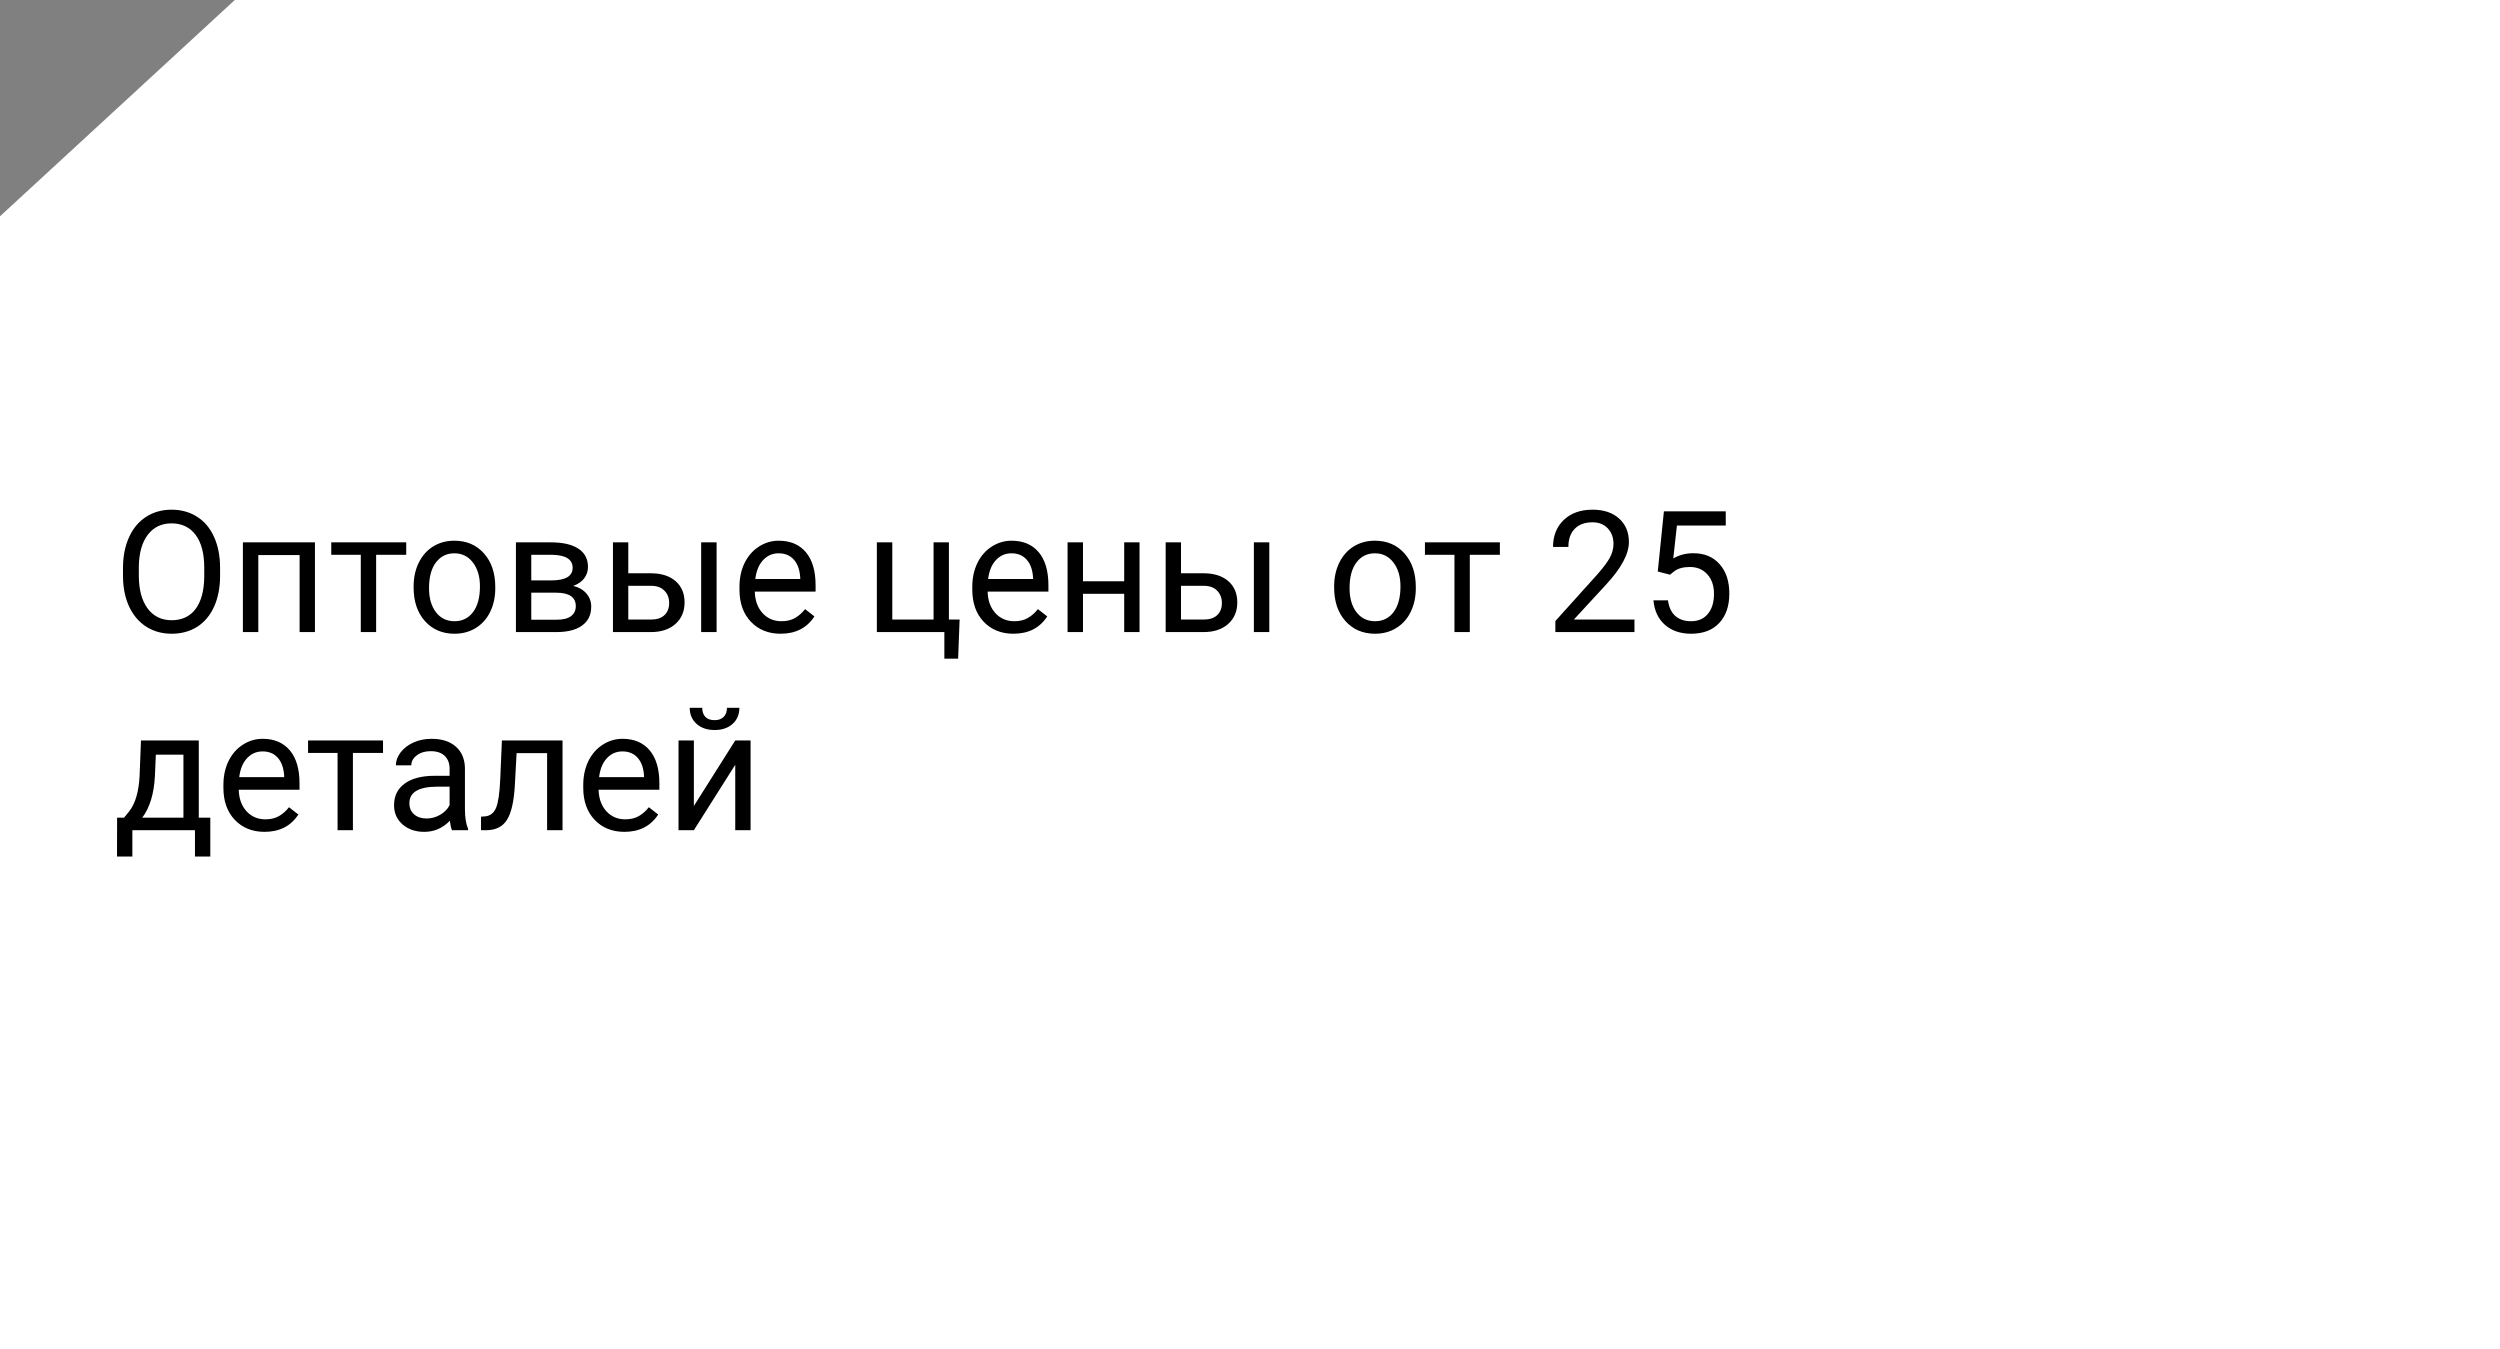
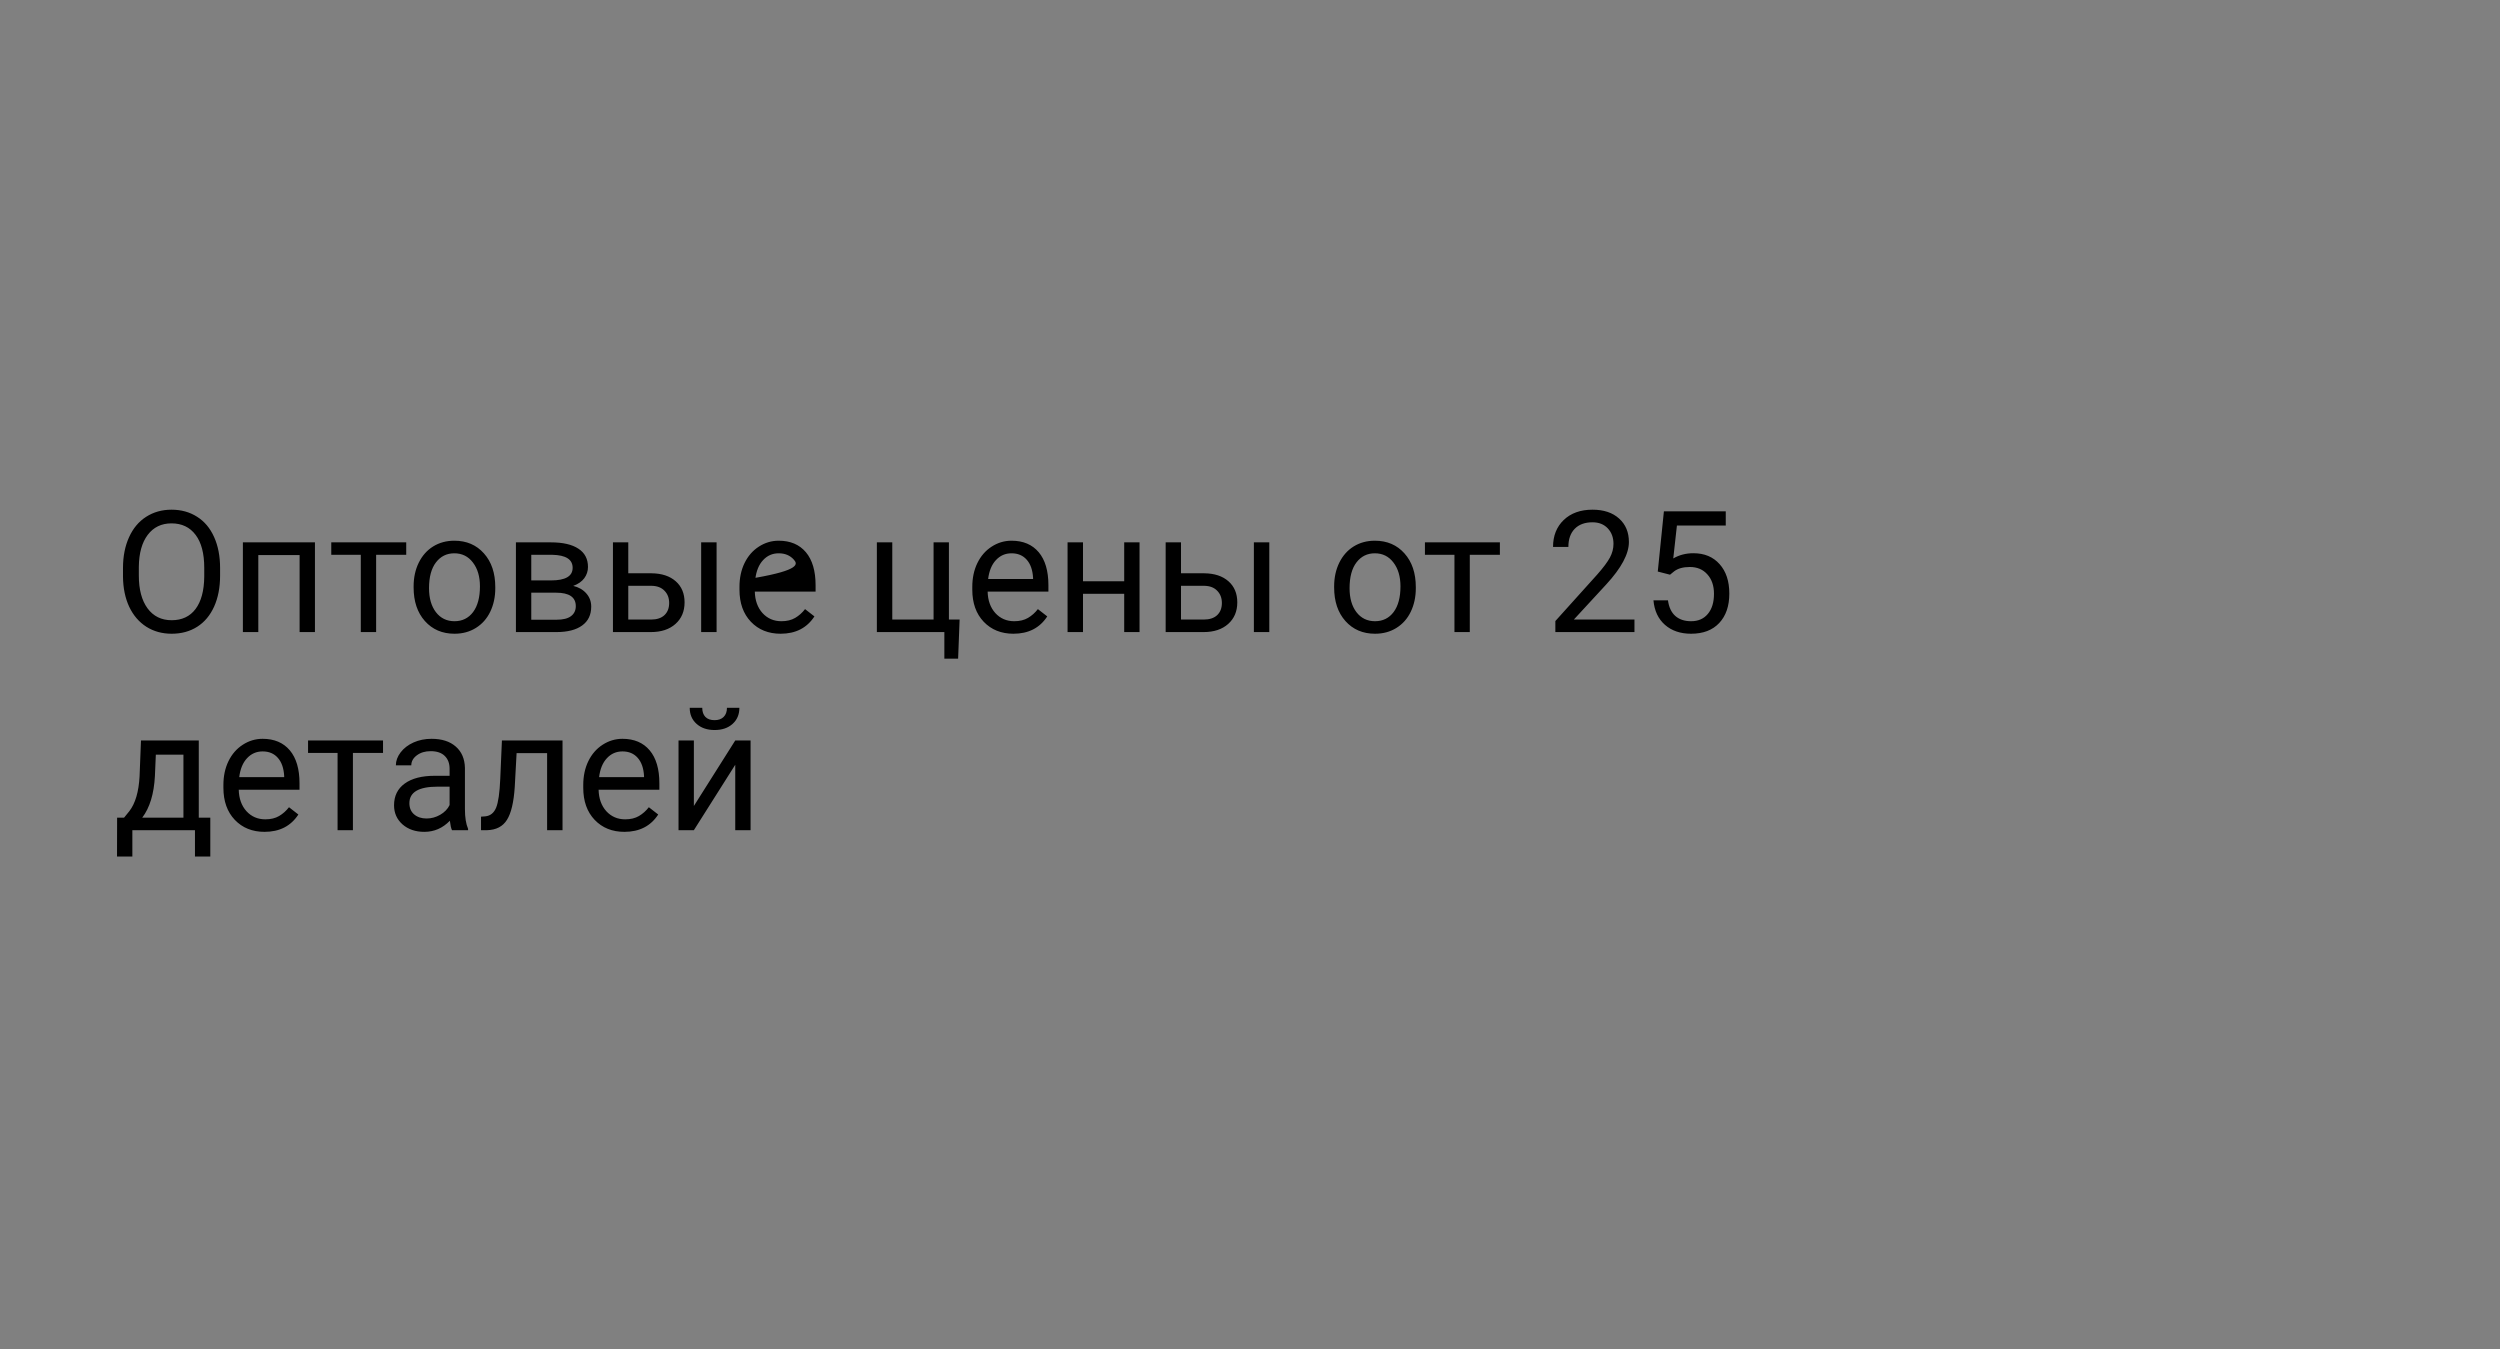
<svg xmlns="http://www.w3.org/2000/svg" width="265" height="143" viewBox="0 0 265 143" fill="none">
  <rect x="0" y="0" width="265" height="143" fill="#808080" stroke="none" />
-   <path d="M24.89 0H265V143H0V22.926L24.89 0Z" fill="white" />
-   <path d="M23.329 61.015C23.329 62.269 23.118 63.364 22.696 64.302C22.274 65.233 21.677 65.945 20.903 66.438C20.13 66.93 19.227 67.176 18.196 67.176C17.189 67.176 16.295 66.93 15.516 66.438C14.736 65.939 14.13 65.233 13.696 64.319C13.269 63.399 13.049 62.336 13.037 61.129V60.206C13.037 58.976 13.251 57.889 13.679 56.945C14.106 56.002 14.71 55.281 15.489 54.783C16.274 54.279 17.171 54.027 18.179 54.027C19.204 54.027 20.106 54.276 20.886 54.774C21.671 55.267 22.274 55.984 22.696 56.928C23.118 57.865 23.329 58.958 23.329 60.206V61.015ZM21.65 60.188C21.65 58.671 21.346 57.508 20.736 56.699C20.127 55.885 19.274 55.477 18.179 55.477C17.112 55.477 16.271 55.885 15.656 56.699C15.047 57.508 14.733 58.633 14.716 60.074V61.015C14.716 62.485 15.023 63.643 15.639 64.486C16.26 65.324 17.112 65.743 18.196 65.743C19.286 65.743 20.13 65.348 20.727 64.557C21.325 63.76 21.633 62.62 21.65 61.138V60.188ZM33.384 67H31.758V58.835H27.381V67H25.746V57.49H33.384V67ZM43.06 58.809H39.87V67H38.244V58.809H35.115V57.49H43.06V58.809ZM43.843 62.157C43.843 61.226 44.024 60.388 44.388 59.644C44.757 58.899 45.267 58.325 45.917 57.921C46.573 57.517 47.32 57.315 48.158 57.315C49.453 57.315 50.499 57.763 51.296 58.659C52.099 59.556 52.5 60.748 52.5 62.236V62.351C52.5 63.276 52.321 64.108 51.964 64.847C51.612 65.579 51.105 66.15 50.443 66.561C49.787 66.971 49.031 67.176 48.176 67.176C46.887 67.176 45.841 66.728 45.038 65.831C44.241 64.935 43.843 63.748 43.843 62.272V62.157ZM45.477 62.351C45.477 63.405 45.721 64.252 46.207 64.891C46.699 65.529 47.355 65.849 48.176 65.849C49.002 65.849 49.658 65.526 50.145 64.882C50.631 64.231 50.874 63.323 50.874 62.157C50.874 61.114 50.625 60.27 50.127 59.626C49.635 58.976 48.978 58.65 48.158 58.65C47.355 58.65 46.708 58.97 46.216 59.608C45.724 60.247 45.477 61.161 45.477 62.351ZM54.688 67V57.49H58.398C59.663 57.49 60.633 57.713 61.307 58.158C61.986 58.598 62.326 59.245 62.326 60.101C62.326 60.54 62.194 60.938 61.931 61.296C61.667 61.648 61.277 61.917 60.762 62.105C61.336 62.239 61.796 62.503 62.142 62.895C62.493 63.288 62.669 63.757 62.669 64.302C62.669 65.175 62.347 65.843 61.702 66.306C61.063 66.769 60.158 67 58.986 67H54.688ZM56.315 62.825V65.69H59.004C59.684 65.69 60.19 65.564 60.524 65.312C60.864 65.061 61.034 64.706 61.034 64.249C61.034 63.3 60.337 62.825 58.942 62.825H56.315ZM56.315 61.524H58.415C59.938 61.524 60.7 61.079 60.7 60.188C60.7 59.298 59.98 58.838 58.538 58.809H56.315V61.524ZM66.598 60.769H69.067C70.145 60.78 70.998 61.062 71.625 61.612C72.252 62.163 72.565 62.91 72.565 63.853C72.565 64.803 72.243 65.564 71.599 66.139C70.954 66.713 70.087 67 68.997 67H64.972V57.49H66.598V60.769ZM75.958 67H74.323V57.49H75.958V67ZM66.598 62.096V65.673H69.015C69.624 65.673 70.096 65.518 70.43 65.207C70.764 64.891 70.931 64.46 70.931 63.915C70.931 63.388 70.767 62.957 70.439 62.623C70.116 62.283 69.662 62.107 69.076 62.096H66.598ZM82.743 67.176C81.454 67.176 80.405 66.754 79.597 65.91C78.788 65.061 78.384 63.927 78.384 62.509V62.21C78.384 61.267 78.562 60.426 78.92 59.688C79.283 58.943 79.787 58.363 80.432 57.947C81.082 57.525 81.785 57.315 82.541 57.315C83.777 57.315 84.738 57.722 85.424 58.536C86.109 59.351 86.452 60.517 86.452 62.034V62.711H80.01C80.033 63.648 80.306 64.407 80.827 64.987C81.355 65.561 82.022 65.849 82.831 65.849C83.405 65.849 83.892 65.731 84.29 65.497C84.689 65.263 85.037 64.952 85.336 64.565L86.329 65.339C85.532 66.564 84.337 67.176 82.743 67.176ZM82.541 58.65C81.885 58.65 81.334 58.891 80.889 59.371C80.443 59.846 80.168 60.514 80.062 61.375H84.826V61.252C84.779 60.426 84.557 59.787 84.158 59.336C83.76 58.879 83.221 58.65 82.541 58.65ZM92.947 57.49H94.582V65.673H98.959V57.49H100.585V65.673H101.719L101.561 69.821H100.102V67H92.947V57.49ZM107.423 67.176C106.134 67.176 105.085 66.754 104.276 65.91C103.468 65.061 103.063 63.927 103.063 62.509V62.21C103.063 61.267 103.242 60.426 103.6 59.688C103.963 58.943 104.467 58.363 105.111 57.947C105.762 57.525 106.465 57.315 107.221 57.315C108.457 57.315 109.418 57.722 110.104 58.536C110.789 59.351 111.132 60.517 111.132 62.034V62.711H104.689C104.713 63.648 104.985 64.407 105.507 64.987C106.034 65.561 106.702 65.849 107.511 65.849C108.085 65.849 108.571 65.731 108.97 65.497C109.368 65.263 109.717 64.952 110.016 64.565L111.009 65.339C110.212 66.564 109.017 67.176 107.423 67.176ZM107.221 58.65C106.564 58.65 106.014 58.891 105.568 59.371C105.123 59.846 104.848 60.514 104.742 61.375H109.506V61.252C109.459 60.426 109.236 59.787 108.838 59.336C108.439 58.879 107.9 58.65 107.221 58.65ZM120.791 67H119.165V62.94H114.797V67H113.162V57.49H114.797V61.612H119.165V57.49H120.791V67ZM125.186 60.769H127.655C128.733 60.78 129.586 61.062 130.213 61.612C130.84 62.163 131.153 62.91 131.153 63.853C131.153 64.803 130.831 65.564 130.187 66.139C129.542 66.713 128.675 67 127.585 67H123.56V57.49H125.186V60.769ZM134.546 67H132.911V57.49H134.546V67ZM125.186 62.096V65.673H127.603C128.212 65.673 128.684 65.518 129.018 65.207C129.352 64.891 129.519 64.46 129.519 63.915C129.519 63.388 129.354 62.957 129.026 62.623C128.704 62.283 128.25 62.107 127.664 62.096H125.186ZM141.419 62.157C141.419 61.226 141.601 60.388 141.964 59.644C142.333 58.899 142.843 58.325 143.493 57.921C144.149 57.517 144.896 57.315 145.734 57.315C147.029 57.315 148.075 57.763 148.872 58.659C149.675 59.556 150.076 60.748 150.076 62.236V62.351C150.076 63.276 149.897 64.108 149.54 64.847C149.188 65.579 148.682 66.15 148.02 66.561C147.363 66.971 146.607 67.176 145.752 67.176C144.463 67.176 143.417 66.728 142.614 65.831C141.817 64.935 141.419 63.748 141.419 62.272V62.157ZM143.054 62.351C143.054 63.405 143.297 64.252 143.783 64.891C144.275 65.529 144.932 65.849 145.752 65.849C146.578 65.849 147.234 65.526 147.721 64.882C148.207 64.231 148.45 63.323 148.45 62.157C148.45 61.114 148.201 60.27 147.703 59.626C147.211 58.976 146.555 58.65 145.734 58.65C144.932 58.65 144.284 58.97 143.792 59.608C143.3 60.247 143.054 61.161 143.054 62.351ZM158.988 58.809H155.798V67H154.172V58.809H151.043V57.49H158.988V58.809ZM173.253 67H164.868V65.831L169.298 60.909C169.954 60.165 170.405 59.562 170.651 59.099C170.903 58.63 171.029 58.147 171.029 57.648C171.029 56.98 170.827 56.433 170.423 56.005C170.019 55.577 169.479 55.363 168.806 55.363C167.997 55.363 167.367 55.595 166.916 56.058C166.471 56.515 166.248 57.153 166.248 57.974H164.622C164.622 56.796 165 55.844 165.756 55.117C166.518 54.391 167.534 54.027 168.806 54.027C169.995 54.027 170.936 54.341 171.627 54.968C172.318 55.589 172.664 56.418 172.664 57.455C172.664 58.715 171.861 60.215 170.256 61.955L166.828 65.673H173.253V67ZM175.723 60.584L176.373 54.203H182.93V55.706H177.753L177.366 59.195C177.993 58.826 178.705 58.642 179.502 58.642C180.668 58.642 181.594 59.028 182.279 59.802C182.965 60.569 183.308 61.609 183.308 62.922C183.308 64.24 182.95 65.28 182.235 66.042C181.526 66.798 180.533 67.176 179.256 67.176C178.125 67.176 177.202 66.862 176.487 66.235C175.772 65.608 175.365 64.741 175.266 63.634H176.804C176.903 64.366 177.164 64.92 177.586 65.295C178.008 65.664 178.564 65.849 179.256 65.849C180.012 65.849 180.604 65.591 181.031 65.075C181.465 64.56 181.682 63.848 181.682 62.94C181.682 62.084 181.447 61.398 180.979 60.883C180.516 60.361 179.897 60.101 179.124 60.101C178.415 60.101 177.858 60.256 177.454 60.566L177.023 60.918L175.723 60.584ZM13.151 86.673L13.714 85.978C14.347 85.158 14.707 83.928 14.795 82.287L14.944 78.49H21.07V86.673H22.292V90.795H20.666V88H14.03V90.795H12.404L12.413 86.673H13.151ZM15.076 86.673H19.444V79.993H16.518L16.421 82.261C16.321 84.153 15.873 85.624 15.076 86.673ZM28.04 88.176C26.751 88.176 25.702 87.754 24.894 86.91C24.085 86.061 23.681 84.927 23.681 83.509V83.21C23.681 82.267 23.859 81.426 24.217 80.688C24.58 79.943 25.084 79.363 25.729 78.947C26.379 78.525 27.082 78.314 27.838 78.314C29.074 78.314 30.035 78.722 30.721 79.536C31.406 80.351 31.749 81.517 31.749 83.034V83.711H25.307C25.33 84.648 25.602 85.407 26.124 85.987C26.651 86.561 27.319 86.849 28.128 86.849C28.702 86.849 29.189 86.731 29.587 86.497C29.985 86.263 30.334 85.952 30.633 85.565L31.626 86.339C30.829 87.564 29.634 88.176 28.04 88.176ZM27.838 79.65C27.182 79.65 26.631 79.891 26.186 80.371C25.74 80.846 25.465 81.514 25.359 82.375H30.123V82.252C30.076 81.426 29.854 80.787 29.455 80.336C29.057 79.879 28.518 79.65 27.838 79.65ZM40.6 79.809H37.409V88H35.783V79.809H32.654V78.49H40.6V79.809ZM47.912 88C47.818 87.812 47.742 87.478 47.684 86.998C46.928 87.783 46.025 88.176 44.977 88.176C44.039 88.176 43.269 87.912 42.665 87.385C42.067 86.852 41.769 86.178 41.769 85.363C41.769 84.373 42.144 83.606 42.894 83.061C43.649 82.51 44.71 82.234 46.075 82.234H47.657V81.487C47.657 80.919 47.487 80.468 47.148 80.134C46.808 79.794 46.307 79.624 45.645 79.624C45.065 79.624 44.578 79.77 44.185 80.064C43.793 80.356 43.597 80.711 43.597 81.127H41.962C41.962 80.652 42.129 80.195 42.463 79.756C42.803 79.311 43.26 78.959 43.834 78.701C44.414 78.443 45.05 78.314 45.741 78.314C46.837 78.314 47.695 78.59 48.316 79.141C48.938 79.686 49.26 80.439 49.283 81.399V85.776C49.283 86.649 49.395 87.344 49.617 87.859V88H47.912ZM45.214 86.761C45.724 86.761 46.207 86.629 46.664 86.365C47.121 86.102 47.452 85.759 47.657 85.337V83.386H46.383C44.391 83.386 43.395 83.969 43.395 85.135C43.395 85.644 43.565 86.043 43.904 86.33C44.244 86.617 44.681 86.761 45.214 86.761ZM59.628 78.49V88H57.993V79.835H54.759L54.565 83.394C54.46 85.029 54.185 86.198 53.739 86.901C53.3 87.605 52.6 87.971 51.639 88H50.988V86.567L51.454 86.532C51.981 86.474 52.359 86.169 52.588 85.618C52.816 85.067 52.963 84.048 53.027 82.56L53.203 78.49H59.628ZM66.185 88.176C64.895 88.176 63.847 87.754 63.038 86.91C62.23 86.061 61.825 84.927 61.825 83.509V83.21C61.825 82.267 62.004 81.426 62.361 80.688C62.725 79.943 63.228 79.363 63.873 78.947C64.523 78.525 65.227 78.314 65.982 78.314C67.219 78.314 68.18 78.722 68.865 79.536C69.551 80.351 69.894 81.517 69.894 83.034V83.711H63.451C63.475 84.648 63.747 85.407 64.269 85.987C64.796 86.561 65.464 86.849 66.272 86.849C66.847 86.849 67.333 86.731 67.731 86.497C68.13 86.263 68.478 85.952 68.777 85.565L69.77 86.339C68.974 87.564 67.778 88.176 66.185 88.176ZM65.982 79.65C65.326 79.65 64.775 79.891 64.33 80.371C63.885 80.846 63.609 81.514 63.504 82.375H68.268V82.252C68.221 81.426 67.998 80.787 67.6 80.336C67.201 79.879 66.662 79.65 65.982 79.65ZM77.936 78.49H79.561V88H77.936V81.065L73.55 88H71.924V78.49H73.55V85.434L77.936 78.49ZM78.375 75.027C78.375 75.736 78.132 76.308 77.645 76.741C77.165 77.169 76.532 77.383 75.747 77.383C74.962 77.383 74.326 77.166 73.84 76.732C73.353 76.299 73.11 75.731 73.11 75.027H74.438C74.438 75.438 74.549 75.76 74.772 75.994C74.994 76.223 75.319 76.337 75.747 76.337C76.157 76.337 76.477 76.223 76.705 75.994C76.939 75.766 77.057 75.443 77.057 75.027H78.375Z" fill="black" />
+   <path d="M23.329 61.015C23.329 62.269 23.118 63.364 22.696 64.302C22.274 65.233 21.677 65.945 20.903 66.438C20.13 66.93 19.227 67.176 18.196 67.176C17.189 67.176 16.295 66.93 15.516 66.438C14.736 65.939 14.13 65.233 13.696 64.319C13.269 63.399 13.049 62.336 13.037 61.129V60.206C13.037 58.976 13.251 57.889 13.679 56.945C14.106 56.002 14.71 55.281 15.489 54.783C16.274 54.279 17.171 54.027 18.179 54.027C19.204 54.027 20.106 54.276 20.886 54.774C21.671 55.267 22.274 55.984 22.696 56.928C23.118 57.865 23.329 58.958 23.329 60.206V61.015ZM21.65 60.188C21.65 58.671 21.346 57.508 20.736 56.699C20.127 55.885 19.274 55.477 18.179 55.477C17.112 55.477 16.271 55.885 15.656 56.699C15.047 57.508 14.733 58.633 14.716 60.074V61.015C14.716 62.485 15.023 63.643 15.639 64.486C16.26 65.324 17.112 65.743 18.196 65.743C19.286 65.743 20.13 65.348 20.727 64.557C21.325 63.76 21.633 62.62 21.65 61.138V60.188ZM33.384 67H31.758V58.835H27.381V67H25.746V57.49H33.384V67ZM43.06 58.809H39.87V67H38.244V58.809H35.115V57.49H43.06V58.809ZM43.843 62.157C43.843 61.226 44.024 60.388 44.388 59.644C44.757 58.899 45.267 58.325 45.917 57.921C46.573 57.517 47.32 57.315 48.158 57.315C49.453 57.315 50.499 57.763 51.296 58.659C52.099 59.556 52.5 60.748 52.5 62.236V62.351C52.5 63.276 52.321 64.108 51.964 64.847C51.612 65.579 51.105 66.15 50.443 66.561C49.787 66.971 49.031 67.176 48.176 67.176C46.887 67.176 45.841 66.728 45.038 65.831C44.241 64.935 43.843 63.748 43.843 62.272V62.157ZM45.477 62.351C45.477 63.405 45.721 64.252 46.207 64.891C46.699 65.529 47.355 65.849 48.176 65.849C49.002 65.849 49.658 65.526 50.145 64.882C50.631 64.231 50.874 63.323 50.874 62.157C50.874 61.114 50.625 60.27 50.127 59.626C49.635 58.976 48.978 58.65 48.158 58.65C47.355 58.65 46.708 58.97 46.216 59.608C45.724 60.247 45.477 61.161 45.477 62.351ZM54.688 67V57.49H58.398C59.663 57.49 60.633 57.713 61.307 58.158C61.986 58.598 62.326 59.245 62.326 60.101C62.326 60.54 62.194 60.938 61.931 61.296C61.667 61.648 61.277 61.917 60.762 62.105C61.336 62.239 61.796 62.503 62.142 62.895C62.493 63.288 62.669 63.757 62.669 64.302C62.669 65.175 62.347 65.843 61.702 66.306C61.063 66.769 60.158 67 58.986 67H54.688ZM56.315 62.825V65.69H59.004C59.684 65.69 60.19 65.564 60.524 65.312C60.864 65.061 61.034 64.706 61.034 64.249C61.034 63.3 60.337 62.825 58.942 62.825H56.315ZM56.315 61.524H58.415C59.938 61.524 60.7 61.079 60.7 60.188C60.7 59.298 59.98 58.838 58.538 58.809H56.315V61.524ZM66.598 60.769H69.067C70.145 60.78 70.998 61.062 71.625 61.612C72.252 62.163 72.565 62.91 72.565 63.853C72.565 64.803 72.243 65.564 71.599 66.139C70.954 66.713 70.087 67 68.997 67H64.972V57.49H66.598V60.769ZM75.958 67H74.323V57.49H75.958V67ZM66.598 62.096V65.673H69.015C69.624 65.673 70.096 65.518 70.43 65.207C70.764 64.891 70.931 64.46 70.931 63.915C70.931 63.388 70.767 62.957 70.439 62.623C70.116 62.283 69.662 62.107 69.076 62.096H66.598ZM82.743 67.176C81.454 67.176 80.405 66.754 79.597 65.91C78.788 65.061 78.384 63.927 78.384 62.509V62.21C78.384 61.267 78.562 60.426 78.92 59.688C79.283 58.943 79.787 58.363 80.432 57.947C81.082 57.525 81.785 57.315 82.541 57.315C83.777 57.315 84.738 57.722 85.424 58.536C86.109 59.351 86.452 60.517 86.452 62.034V62.711H80.01C80.033 63.648 80.306 64.407 80.827 64.987C81.355 65.561 82.022 65.849 82.831 65.849C83.405 65.849 83.892 65.731 84.29 65.497C84.689 65.263 85.037 64.952 85.336 64.565L86.329 65.339C85.532 66.564 84.337 67.176 82.743 67.176ZM82.541 58.65C81.885 58.65 81.334 58.891 80.889 59.371C80.443 59.846 80.168 60.514 80.062 61.375V61.252C84.779 60.426 84.557 59.787 84.158 59.336C83.76 58.879 83.221 58.65 82.541 58.65ZM92.947 57.49H94.582V65.673H98.959V57.49H100.585V65.673H101.719L101.561 69.821H100.102V67H92.947V57.49ZM107.423 67.176C106.134 67.176 105.085 66.754 104.276 65.91C103.468 65.061 103.063 63.927 103.063 62.509V62.21C103.063 61.267 103.242 60.426 103.6 59.688C103.963 58.943 104.467 58.363 105.111 57.947C105.762 57.525 106.465 57.315 107.221 57.315C108.457 57.315 109.418 57.722 110.104 58.536C110.789 59.351 111.132 60.517 111.132 62.034V62.711H104.689C104.713 63.648 104.985 64.407 105.507 64.987C106.034 65.561 106.702 65.849 107.511 65.849C108.085 65.849 108.571 65.731 108.97 65.497C109.368 65.263 109.717 64.952 110.016 64.565L111.009 65.339C110.212 66.564 109.017 67.176 107.423 67.176ZM107.221 58.65C106.564 58.65 106.014 58.891 105.568 59.371C105.123 59.846 104.848 60.514 104.742 61.375H109.506V61.252C109.459 60.426 109.236 59.787 108.838 59.336C108.439 58.879 107.9 58.65 107.221 58.65ZM120.791 67H119.165V62.94H114.797V67H113.162V57.49H114.797V61.612H119.165V57.49H120.791V67ZM125.186 60.769H127.655C128.733 60.78 129.586 61.062 130.213 61.612C130.84 62.163 131.153 62.91 131.153 63.853C131.153 64.803 130.831 65.564 130.187 66.139C129.542 66.713 128.675 67 127.585 67H123.56V57.49H125.186V60.769ZM134.546 67H132.911V57.49H134.546V67ZM125.186 62.096V65.673H127.603C128.212 65.673 128.684 65.518 129.018 65.207C129.352 64.891 129.519 64.46 129.519 63.915C129.519 63.388 129.354 62.957 129.026 62.623C128.704 62.283 128.25 62.107 127.664 62.096H125.186ZM141.419 62.157C141.419 61.226 141.601 60.388 141.964 59.644C142.333 58.899 142.843 58.325 143.493 57.921C144.149 57.517 144.896 57.315 145.734 57.315C147.029 57.315 148.075 57.763 148.872 58.659C149.675 59.556 150.076 60.748 150.076 62.236V62.351C150.076 63.276 149.897 64.108 149.54 64.847C149.188 65.579 148.682 66.15 148.02 66.561C147.363 66.971 146.607 67.176 145.752 67.176C144.463 67.176 143.417 66.728 142.614 65.831C141.817 64.935 141.419 63.748 141.419 62.272V62.157ZM143.054 62.351C143.054 63.405 143.297 64.252 143.783 64.891C144.275 65.529 144.932 65.849 145.752 65.849C146.578 65.849 147.234 65.526 147.721 64.882C148.207 64.231 148.45 63.323 148.45 62.157C148.45 61.114 148.201 60.27 147.703 59.626C147.211 58.976 146.555 58.65 145.734 58.65C144.932 58.65 144.284 58.97 143.792 59.608C143.3 60.247 143.054 61.161 143.054 62.351ZM158.988 58.809H155.798V67H154.172V58.809H151.043V57.49H158.988V58.809ZM173.253 67H164.868V65.831L169.298 60.909C169.954 60.165 170.405 59.562 170.651 59.099C170.903 58.63 171.029 58.147 171.029 57.648C171.029 56.98 170.827 56.433 170.423 56.005C170.019 55.577 169.479 55.363 168.806 55.363C167.997 55.363 167.367 55.595 166.916 56.058C166.471 56.515 166.248 57.153 166.248 57.974H164.622C164.622 56.796 165 55.844 165.756 55.117C166.518 54.391 167.534 54.027 168.806 54.027C169.995 54.027 170.936 54.341 171.627 54.968C172.318 55.589 172.664 56.418 172.664 57.455C172.664 58.715 171.861 60.215 170.256 61.955L166.828 65.673H173.253V67ZM175.723 60.584L176.373 54.203H182.93V55.706H177.753L177.366 59.195C177.993 58.826 178.705 58.642 179.502 58.642C180.668 58.642 181.594 59.028 182.279 59.802C182.965 60.569 183.308 61.609 183.308 62.922C183.308 64.24 182.95 65.28 182.235 66.042C181.526 66.798 180.533 67.176 179.256 67.176C178.125 67.176 177.202 66.862 176.487 66.235C175.772 65.608 175.365 64.741 175.266 63.634H176.804C176.903 64.366 177.164 64.92 177.586 65.295C178.008 65.664 178.564 65.849 179.256 65.849C180.012 65.849 180.604 65.591 181.031 65.075C181.465 64.56 181.682 63.848 181.682 62.94C181.682 62.084 181.447 61.398 180.979 60.883C180.516 60.361 179.897 60.101 179.124 60.101C178.415 60.101 177.858 60.256 177.454 60.566L177.023 60.918L175.723 60.584ZM13.151 86.673L13.714 85.978C14.347 85.158 14.707 83.928 14.795 82.287L14.944 78.49H21.07V86.673H22.292V90.795H20.666V88H14.03V90.795H12.404L12.413 86.673H13.151ZM15.076 86.673H19.444V79.993H16.518L16.421 82.261C16.321 84.153 15.873 85.624 15.076 86.673ZM28.04 88.176C26.751 88.176 25.702 87.754 24.894 86.91C24.085 86.061 23.681 84.927 23.681 83.509V83.21C23.681 82.267 23.859 81.426 24.217 80.688C24.58 79.943 25.084 79.363 25.729 78.947C26.379 78.525 27.082 78.314 27.838 78.314C29.074 78.314 30.035 78.722 30.721 79.536C31.406 80.351 31.749 81.517 31.749 83.034V83.711H25.307C25.33 84.648 25.602 85.407 26.124 85.987C26.651 86.561 27.319 86.849 28.128 86.849C28.702 86.849 29.189 86.731 29.587 86.497C29.985 86.263 30.334 85.952 30.633 85.565L31.626 86.339C30.829 87.564 29.634 88.176 28.04 88.176ZM27.838 79.65C27.182 79.65 26.631 79.891 26.186 80.371C25.74 80.846 25.465 81.514 25.359 82.375H30.123V82.252C30.076 81.426 29.854 80.787 29.455 80.336C29.057 79.879 28.518 79.65 27.838 79.65ZM40.6 79.809H37.409V88H35.783V79.809H32.654V78.49H40.6V79.809ZM47.912 88C47.818 87.812 47.742 87.478 47.684 86.998C46.928 87.783 46.025 88.176 44.977 88.176C44.039 88.176 43.269 87.912 42.665 87.385C42.067 86.852 41.769 86.178 41.769 85.363C41.769 84.373 42.144 83.606 42.894 83.061C43.649 82.51 44.71 82.234 46.075 82.234H47.657V81.487C47.657 80.919 47.487 80.468 47.148 80.134C46.808 79.794 46.307 79.624 45.645 79.624C45.065 79.624 44.578 79.77 44.185 80.064C43.793 80.356 43.597 80.711 43.597 81.127H41.962C41.962 80.652 42.129 80.195 42.463 79.756C42.803 79.311 43.26 78.959 43.834 78.701C44.414 78.443 45.05 78.314 45.741 78.314C46.837 78.314 47.695 78.59 48.316 79.141C48.938 79.686 49.26 80.439 49.283 81.399V85.776C49.283 86.649 49.395 87.344 49.617 87.859V88H47.912ZM45.214 86.761C45.724 86.761 46.207 86.629 46.664 86.365C47.121 86.102 47.452 85.759 47.657 85.337V83.386H46.383C44.391 83.386 43.395 83.969 43.395 85.135C43.395 85.644 43.565 86.043 43.904 86.33C44.244 86.617 44.681 86.761 45.214 86.761ZM59.628 78.49V88H57.993V79.835H54.759L54.565 83.394C54.46 85.029 54.185 86.198 53.739 86.901C53.3 87.605 52.6 87.971 51.639 88H50.988V86.567L51.454 86.532C51.981 86.474 52.359 86.169 52.588 85.618C52.816 85.067 52.963 84.048 53.027 82.56L53.203 78.49H59.628ZM66.185 88.176C64.895 88.176 63.847 87.754 63.038 86.91C62.23 86.061 61.825 84.927 61.825 83.509V83.21C61.825 82.267 62.004 81.426 62.361 80.688C62.725 79.943 63.228 79.363 63.873 78.947C64.523 78.525 65.227 78.314 65.982 78.314C67.219 78.314 68.18 78.722 68.865 79.536C69.551 80.351 69.894 81.517 69.894 83.034V83.711H63.451C63.475 84.648 63.747 85.407 64.269 85.987C64.796 86.561 65.464 86.849 66.272 86.849C66.847 86.849 67.333 86.731 67.731 86.497C68.13 86.263 68.478 85.952 68.777 85.565L69.77 86.339C68.974 87.564 67.778 88.176 66.185 88.176ZM65.982 79.65C65.326 79.65 64.775 79.891 64.33 80.371C63.885 80.846 63.609 81.514 63.504 82.375H68.268V82.252C68.221 81.426 67.998 80.787 67.6 80.336C67.201 79.879 66.662 79.65 65.982 79.65ZM77.936 78.49H79.561V88H77.936V81.065L73.55 88H71.924V78.49H73.55V85.434L77.936 78.49ZM78.375 75.027C78.375 75.736 78.132 76.308 77.645 76.741C77.165 77.169 76.532 77.383 75.747 77.383C74.962 77.383 74.326 77.166 73.84 76.732C73.353 76.299 73.11 75.731 73.11 75.027H74.438C74.438 75.438 74.549 75.76 74.772 75.994C74.994 76.223 75.319 76.337 75.747 76.337C76.157 76.337 76.477 76.223 76.705 75.994C76.939 75.766 77.057 75.443 77.057 75.027H78.375Z" fill="black" />
</svg>